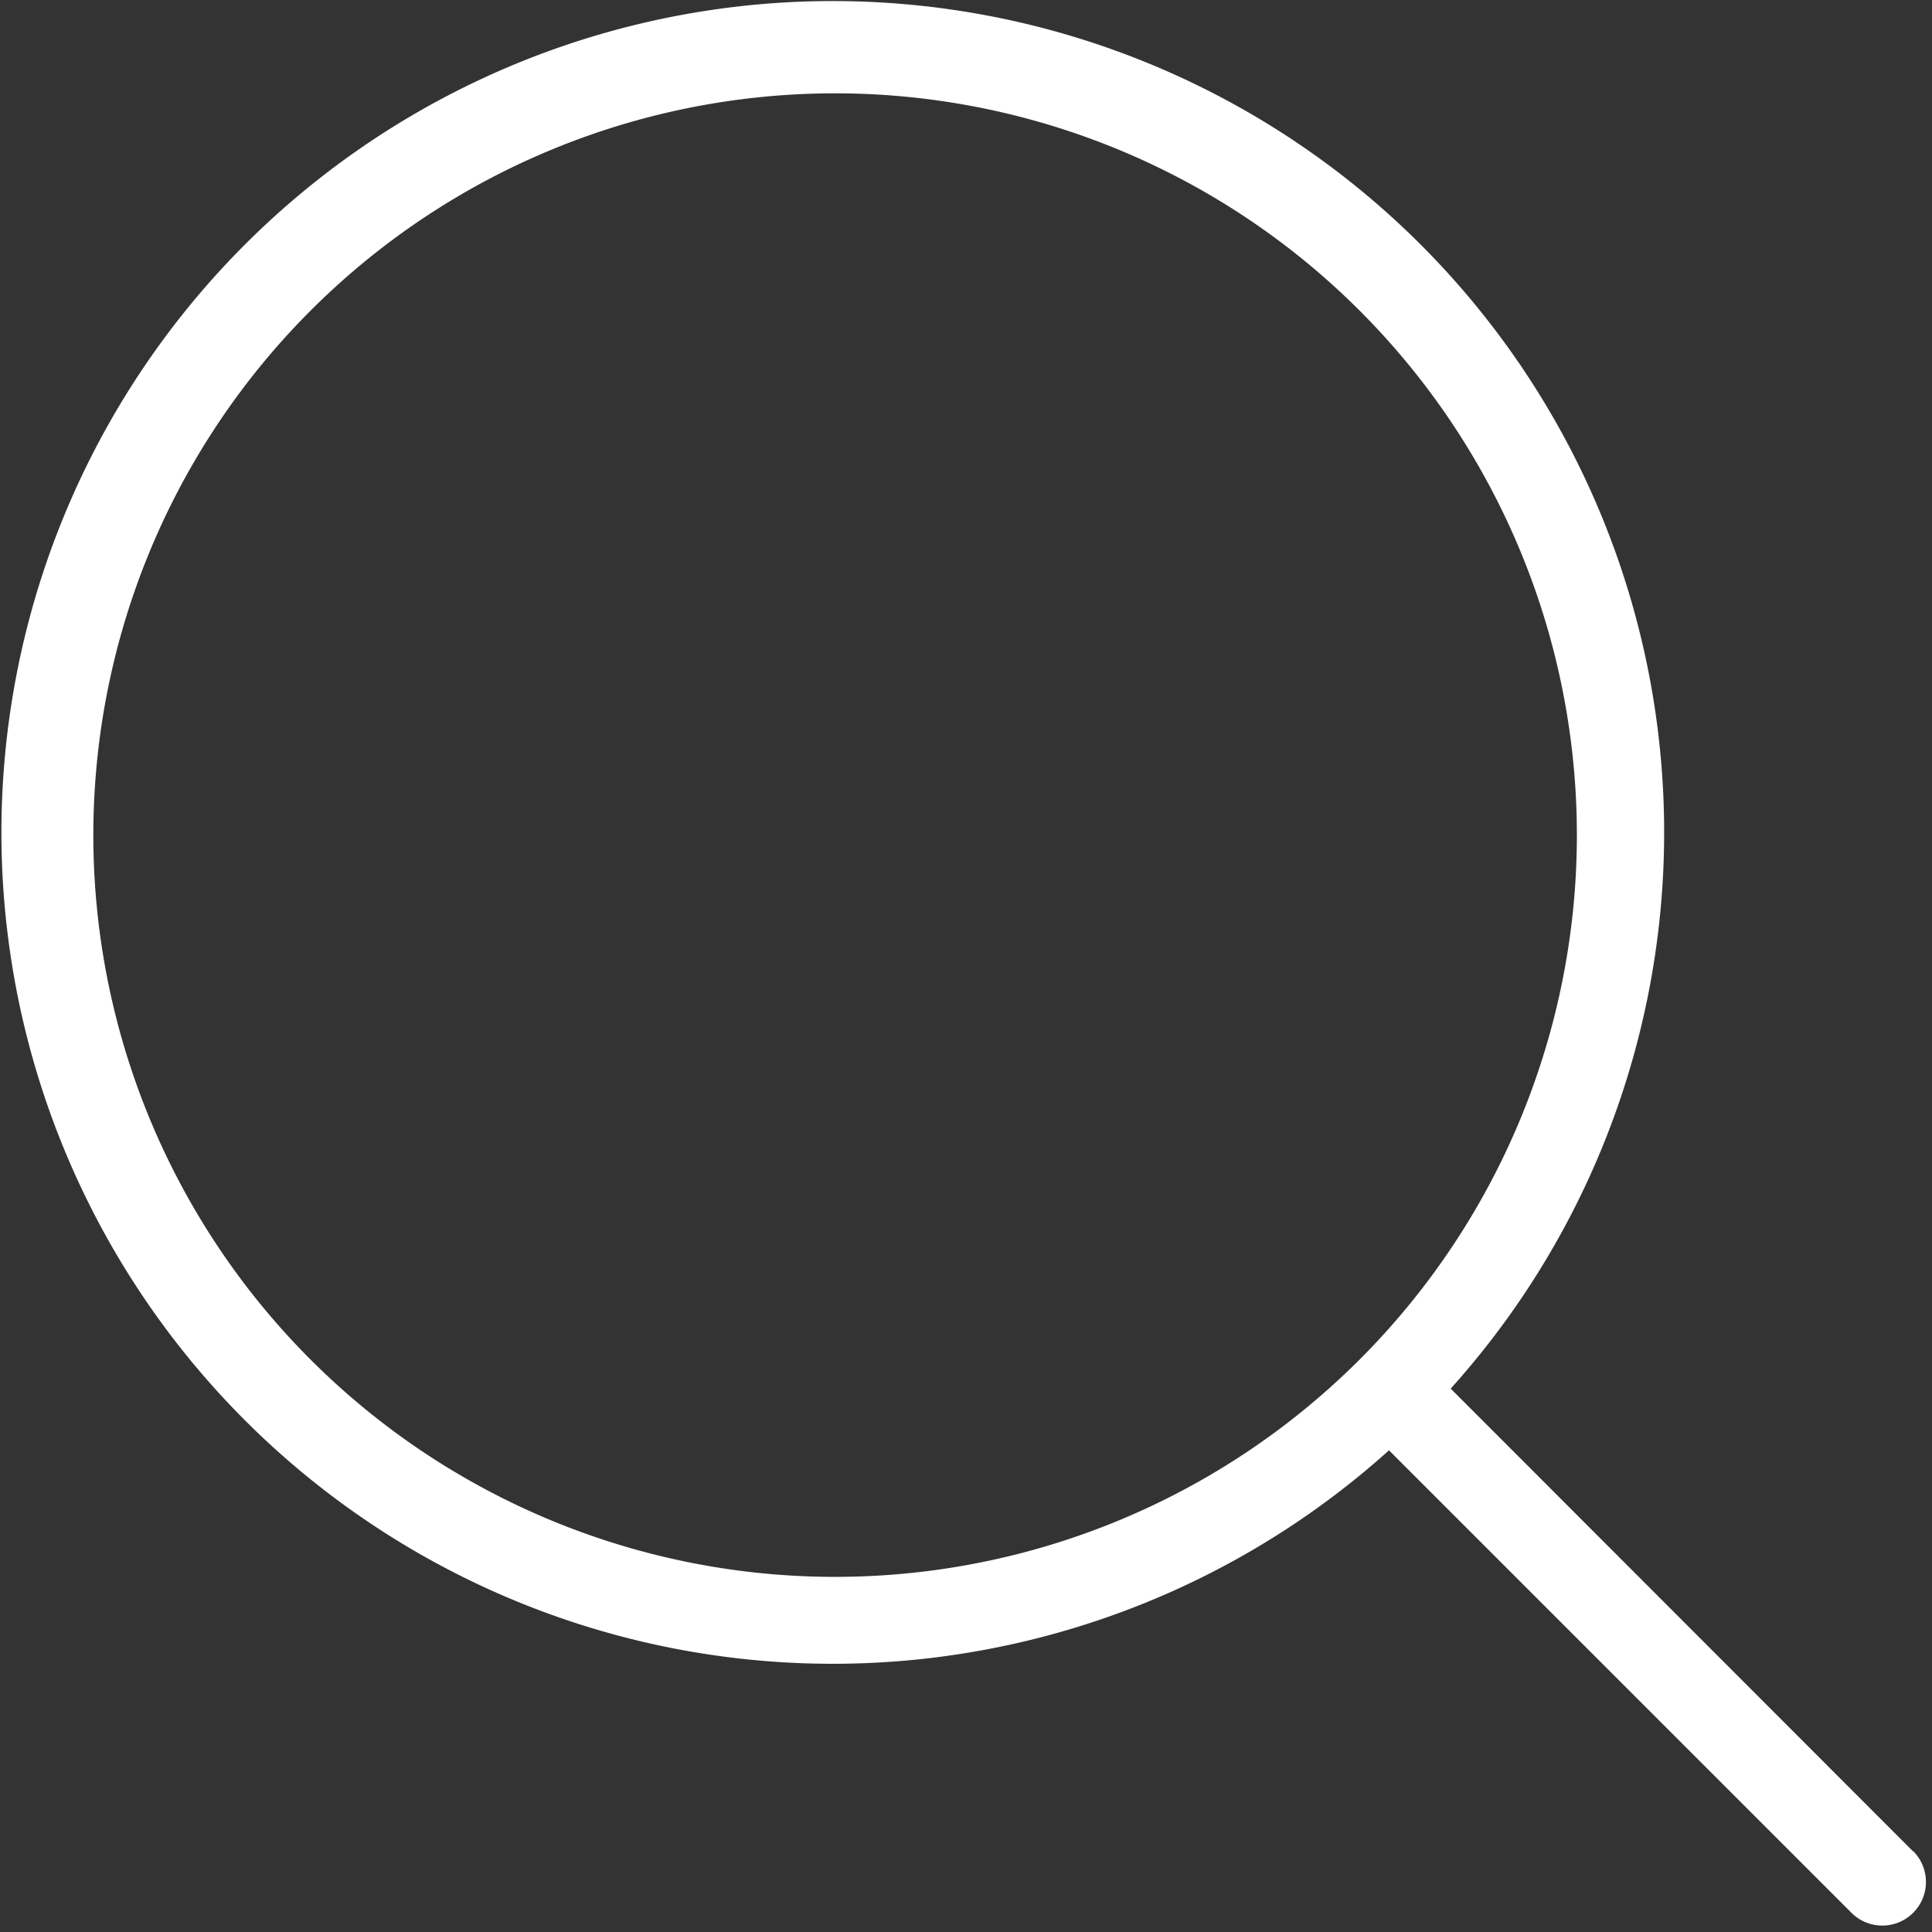
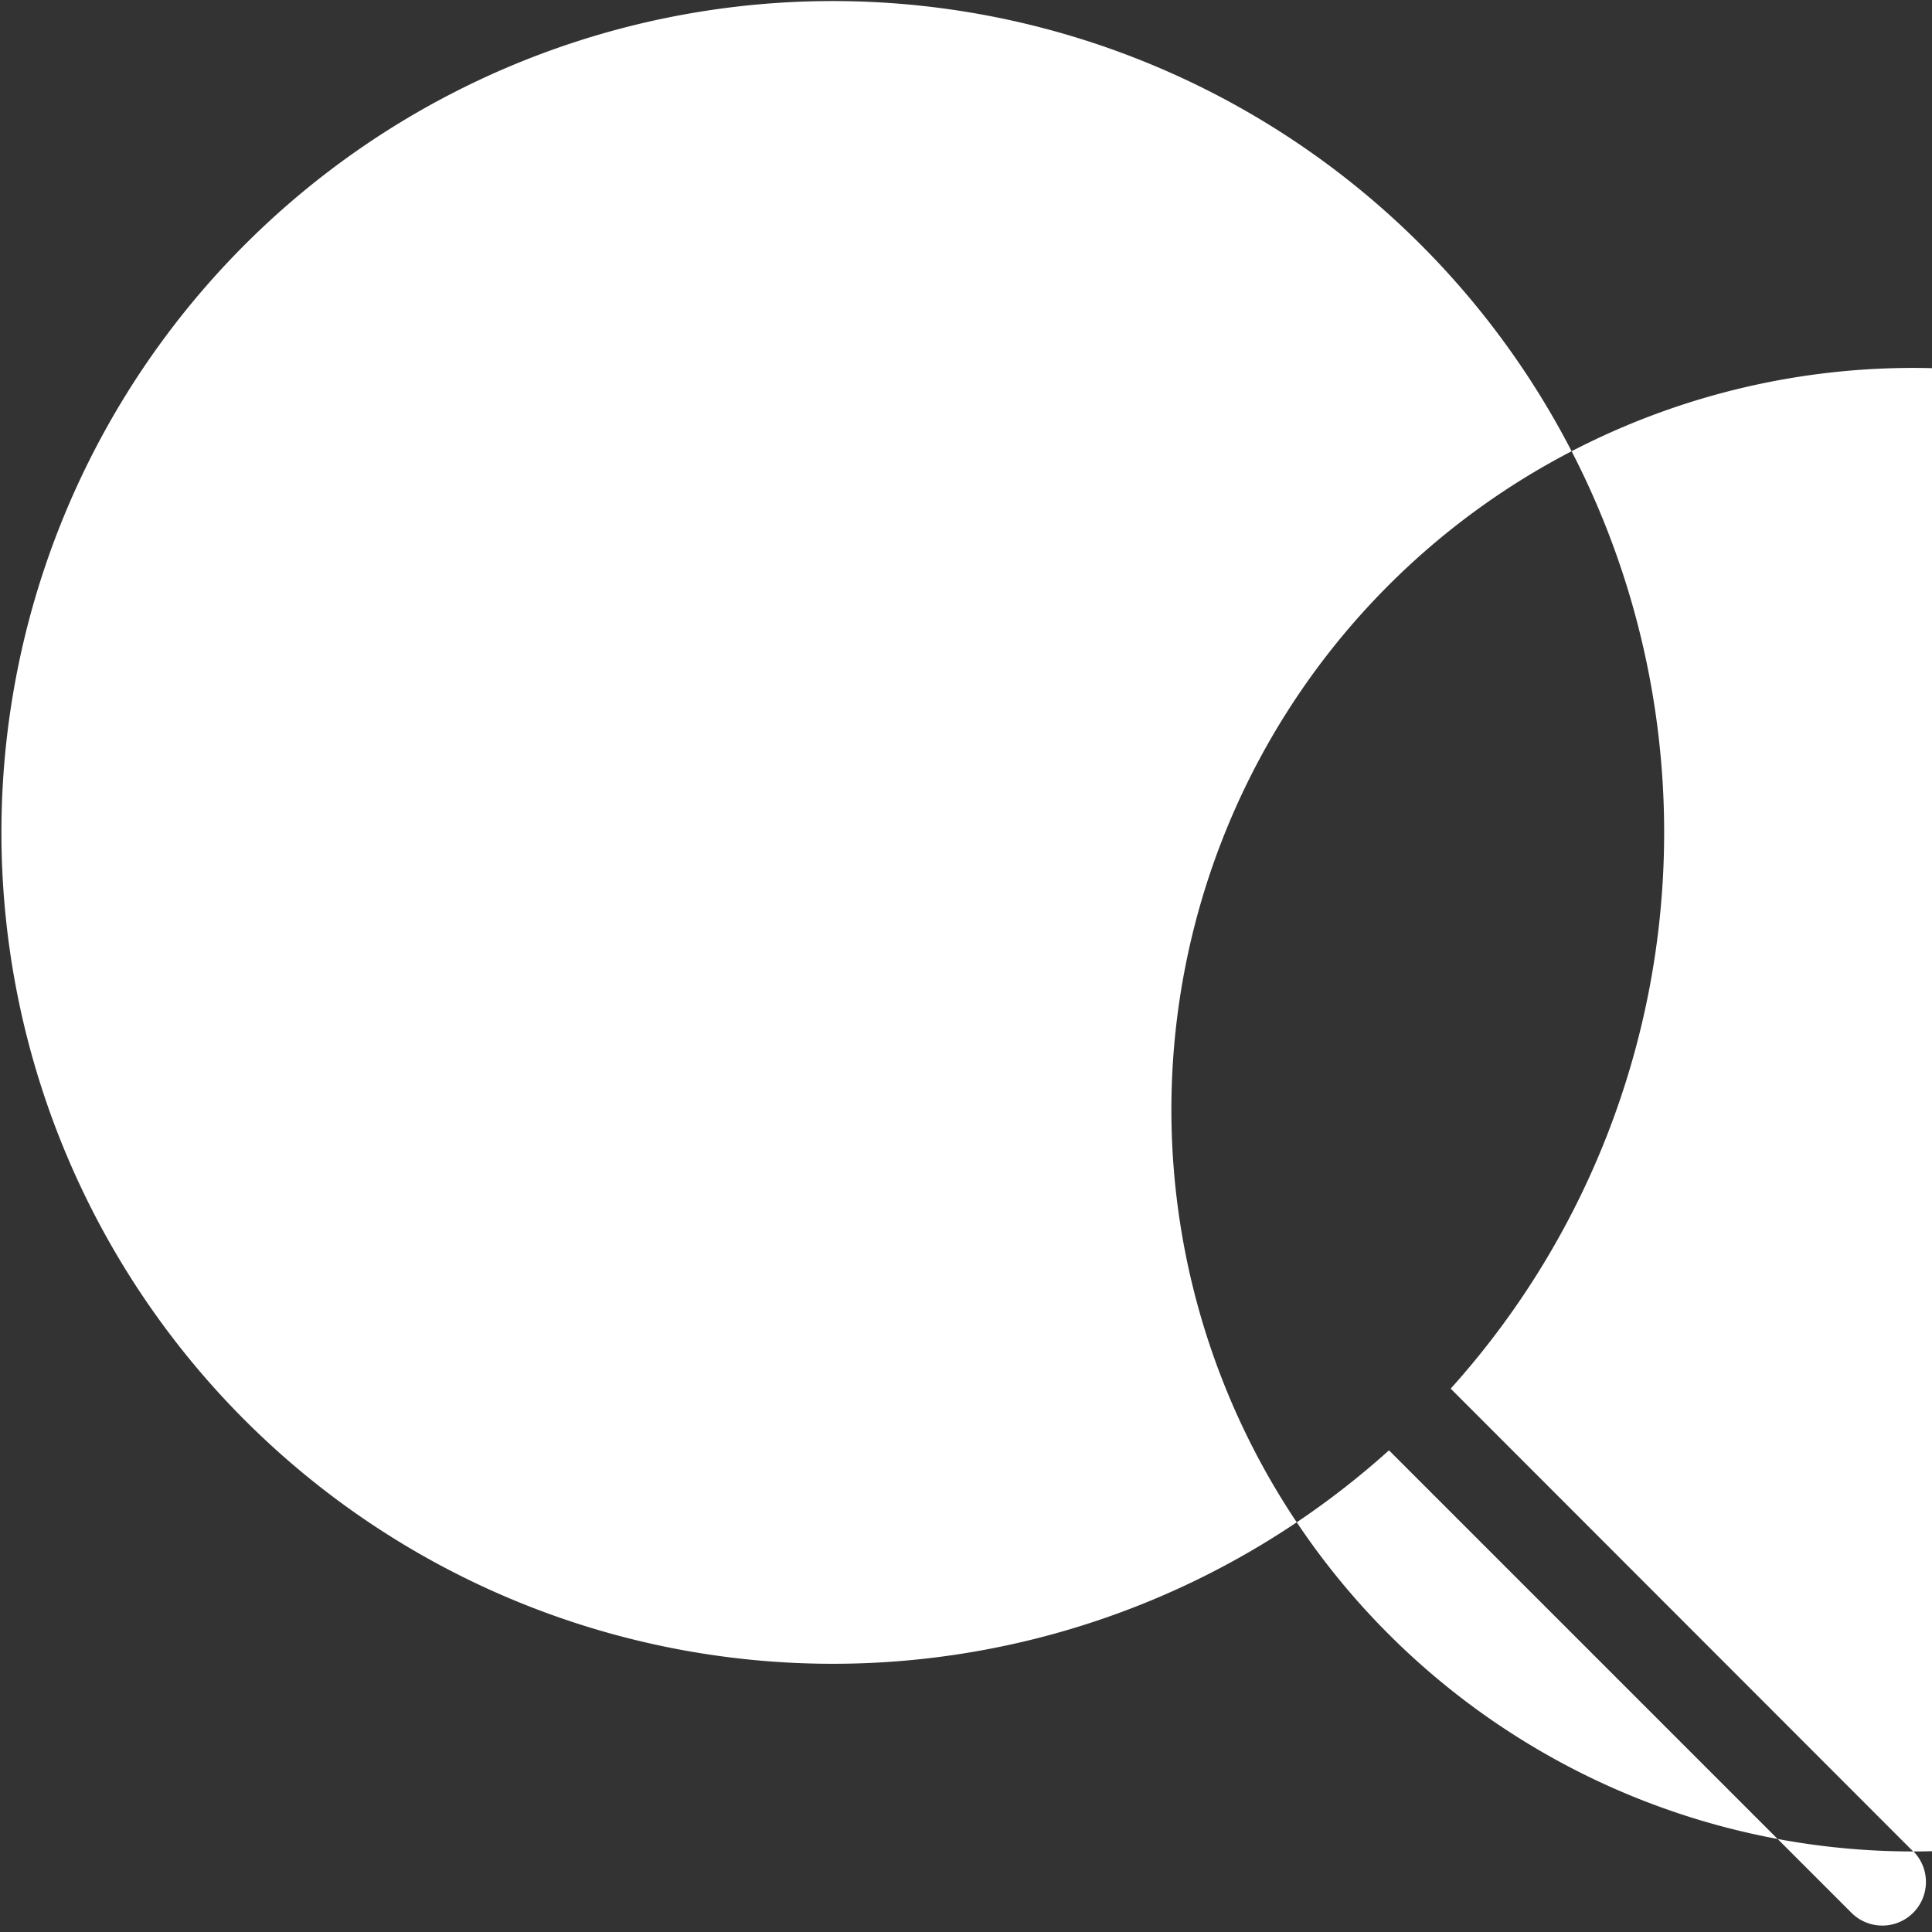
<svg xmlns="http://www.w3.org/2000/svg" width="160" height="160" viewBox="0 0 160 160">
  <rect x="0" y="0" width="160" height="160" fill="#333333" stroke="none" />
-   <path d="M158.44 153.33L120.14 115a68.85 68.85 0 1 0-5.11 5.11l38.3 38.3a3.61 3.61 0 1 0 5.11-5.11zm-89.28-22.74a61.43 61.43 0 1 1 61.43-61.44 61.44 61.44 0 0 1-61.43 61.44z" fill="#fff" data-name="Magnify Glass@2x.png" />
+   <path d="M158.44 153.33L120.14 115a68.85 68.85 0 1 0-5.11 5.11l38.3 38.3a3.61 3.61 0 1 0 5.11-5.11za61.43 61.43 0 1 1 61.43-61.44 61.44 61.44 0 0 1-61.43 61.44z" fill="#fff" data-name="Magnify Glass@2x.png" />
</svg>